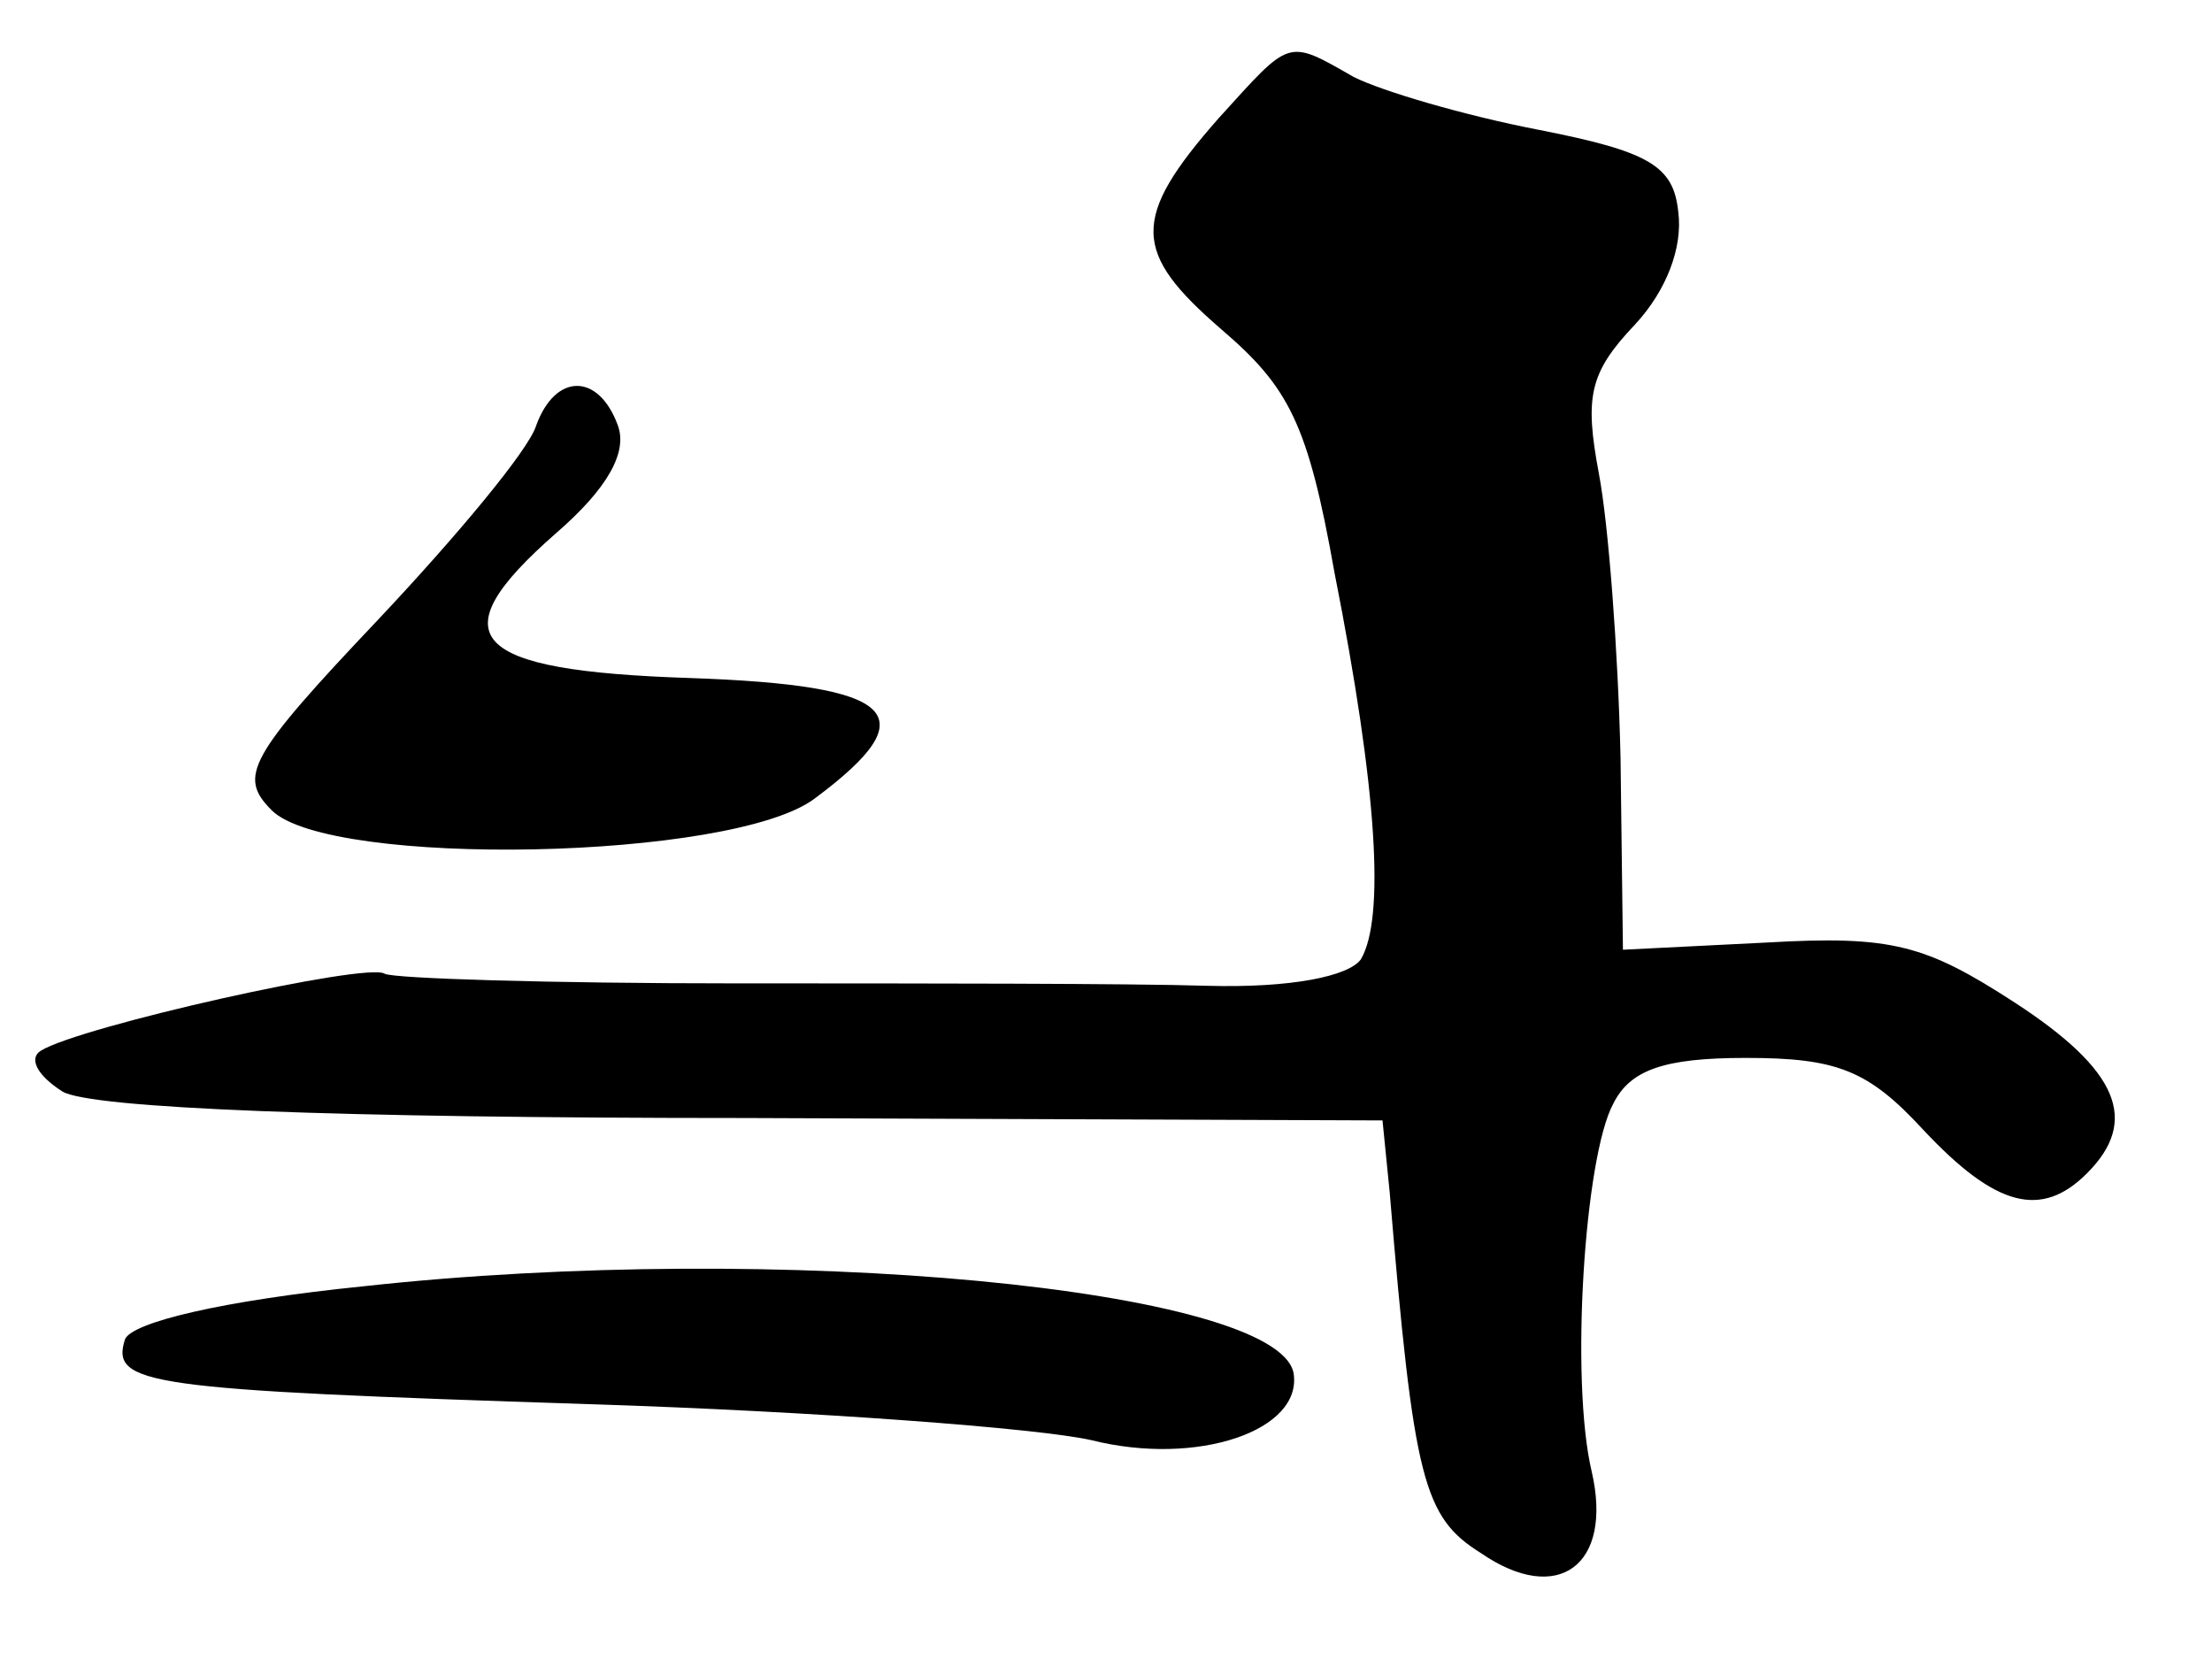
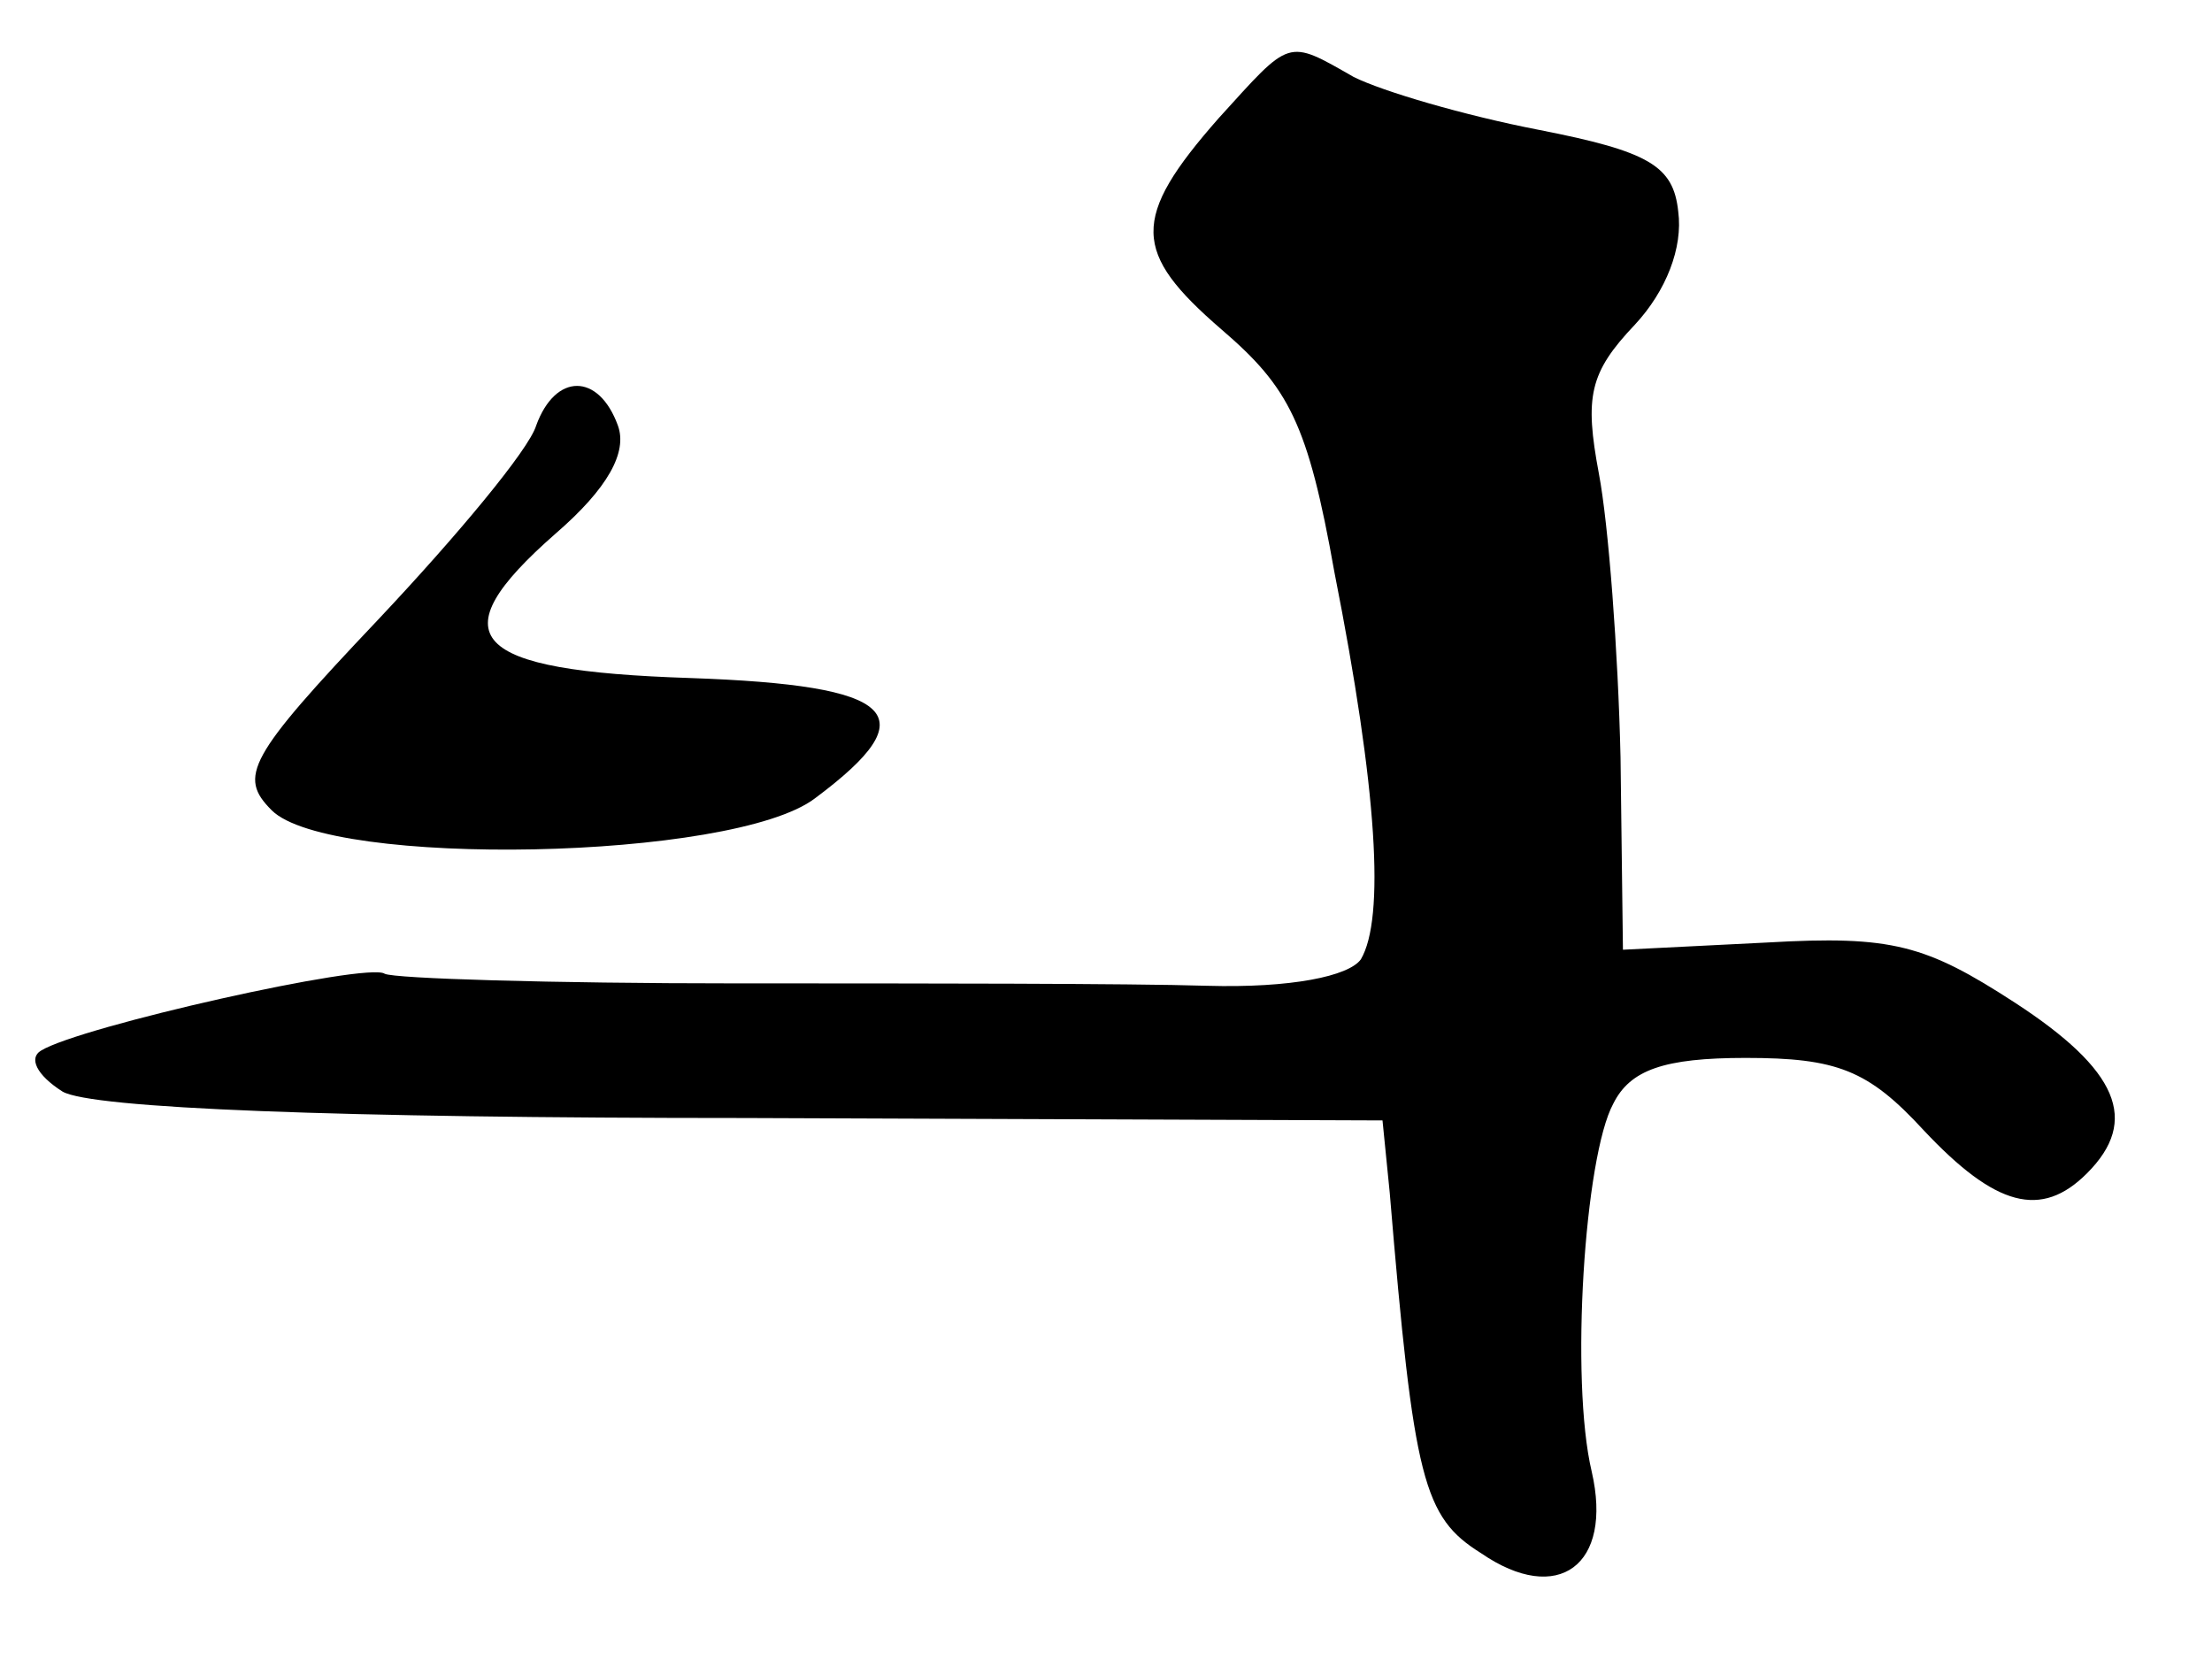
<svg xmlns="http://www.w3.org/2000/svg" version="1.0" width="92pt" height="69pt" viewBox="0 0 92 69" preserveAspectRatio="xMidYMid meet">
  <g transform="translate(0,69) scale(0.1,-0.1)" fill="#000000" stroke="none">
    <path d="M507 641 c-37 -42 -36 -56 1 -88 28 -24 36 -39 47 -101 18 -91 21 -144 11 -161 -5 -7 -29 -12 -64 -11 -32 1 -120 1 -196 1 -77 0 -142 2 -146 4 -7 5 -127 -22 -143 -32 -5 -3 -2 -10 9 -17 12 -7 114 -11 284 -11 l265 -1 3 -30 c10 -120 14 -135 38 -150 32 -22 55 -5 46 34 -9 38 -3 131 9 153 7 14 21 19 55 19 38 0 51 -5 74 -30 30 -32 49 -37 68 -18 22 22 13 43 -30 71 -37 24 -51 28 -103 25 l-60 -3 -1 80 c-1 44 -5 97 -9 118 -6 32 -4 42 15 62 13 14 20 32 18 47 -2 19 -12 25 -58 34 -31 6 -65 16 -77 22 -28 16 -26 16 -56 -17z" />
    <path d="M223 513 c-3 -10 -33 -46 -66 -81 -54 -57 -58 -65 -44 -79 24 -24 192 -21 226 5 47 35 34 47 -52 50 -92 3 -105 17 -56 60 22 19 30 34 26 45 -8 22 -26 22 -34 0z" />
-     <path d="M151 155 c-59 -6 -96 -15 -99 -22 -6 -19 8 -21 193 -27 94 -3 187 -10 209 -15 44 -11 88 4 84 28 -7 35 -214 55 -387 36z" />
  </g>
</svg>